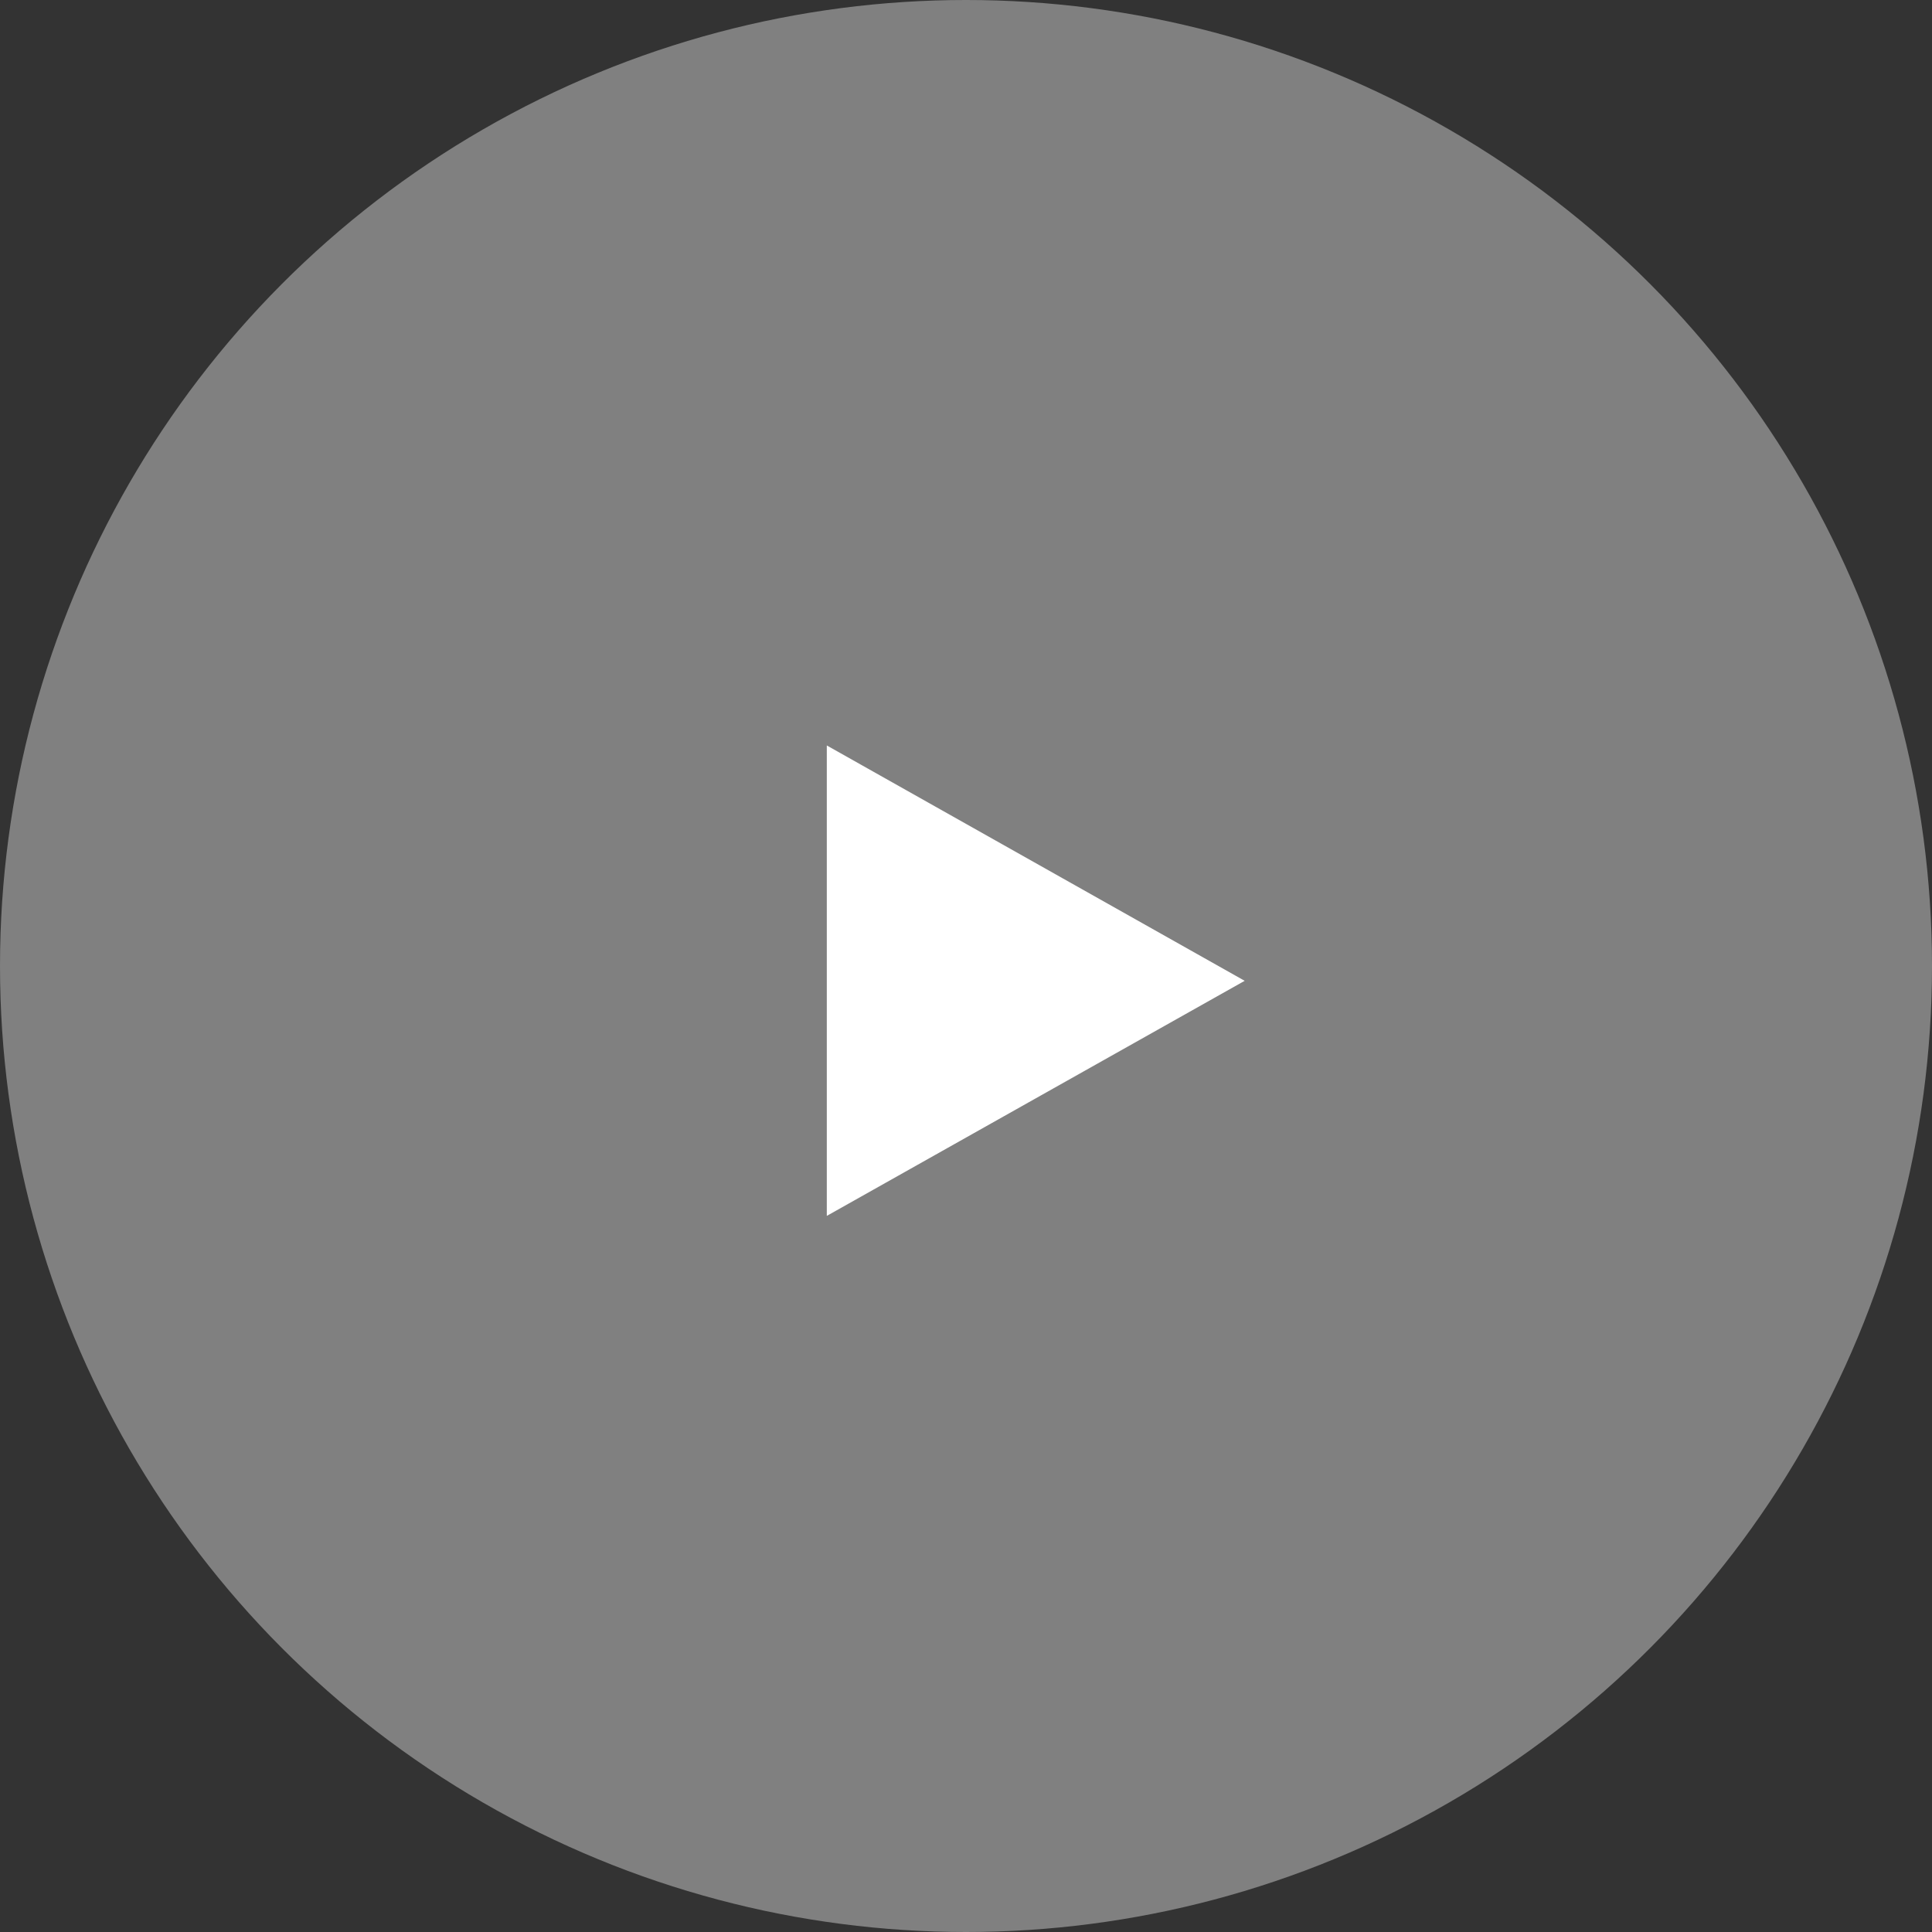
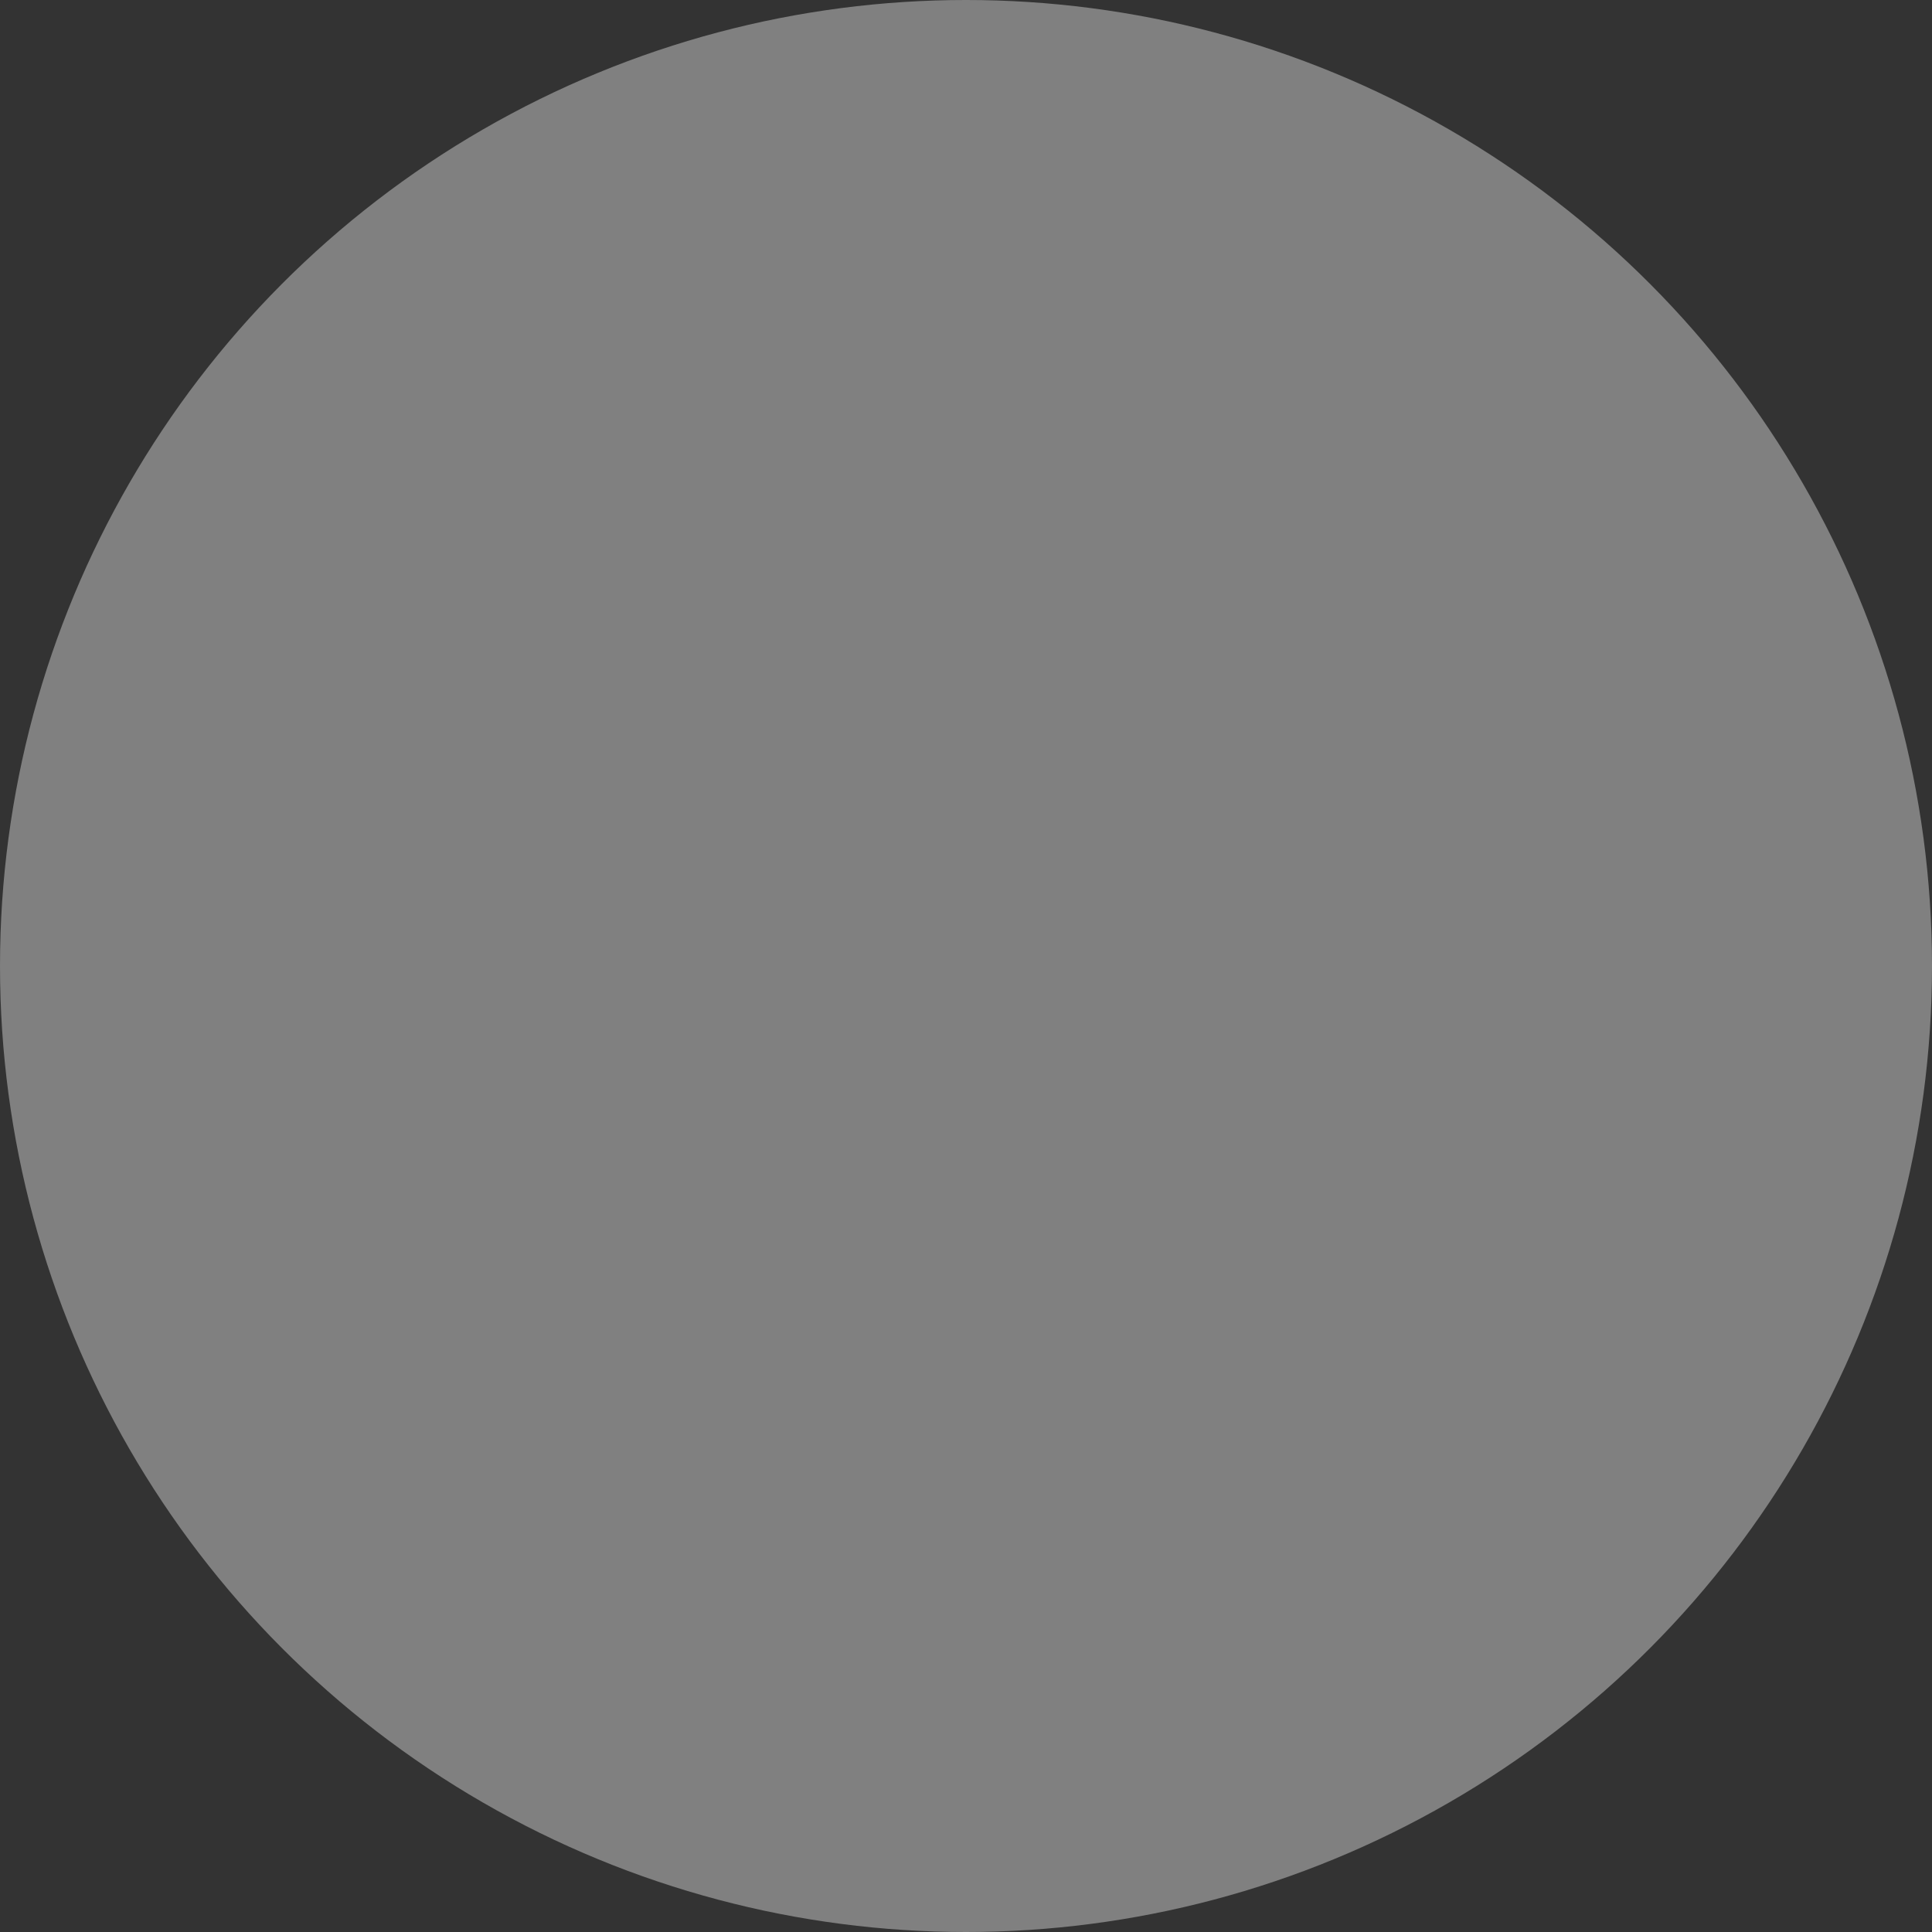
<svg xmlns="http://www.w3.org/2000/svg" id="Marche" viewBox="0 0 69.12 69.12">
  <rect x="0" y="0" width="69.12" height="69.12" fill="#333333" stroke="none" />
  <circle cx="34.56" cy="34.56" r="34.56" fill="#808080" stroke-width="0" />
-   <polygon points="29.58 43.5 29.58 26.67 44.53 35.09 29.58 43.5" fill="#fff" stroke-width="0" />
</svg>